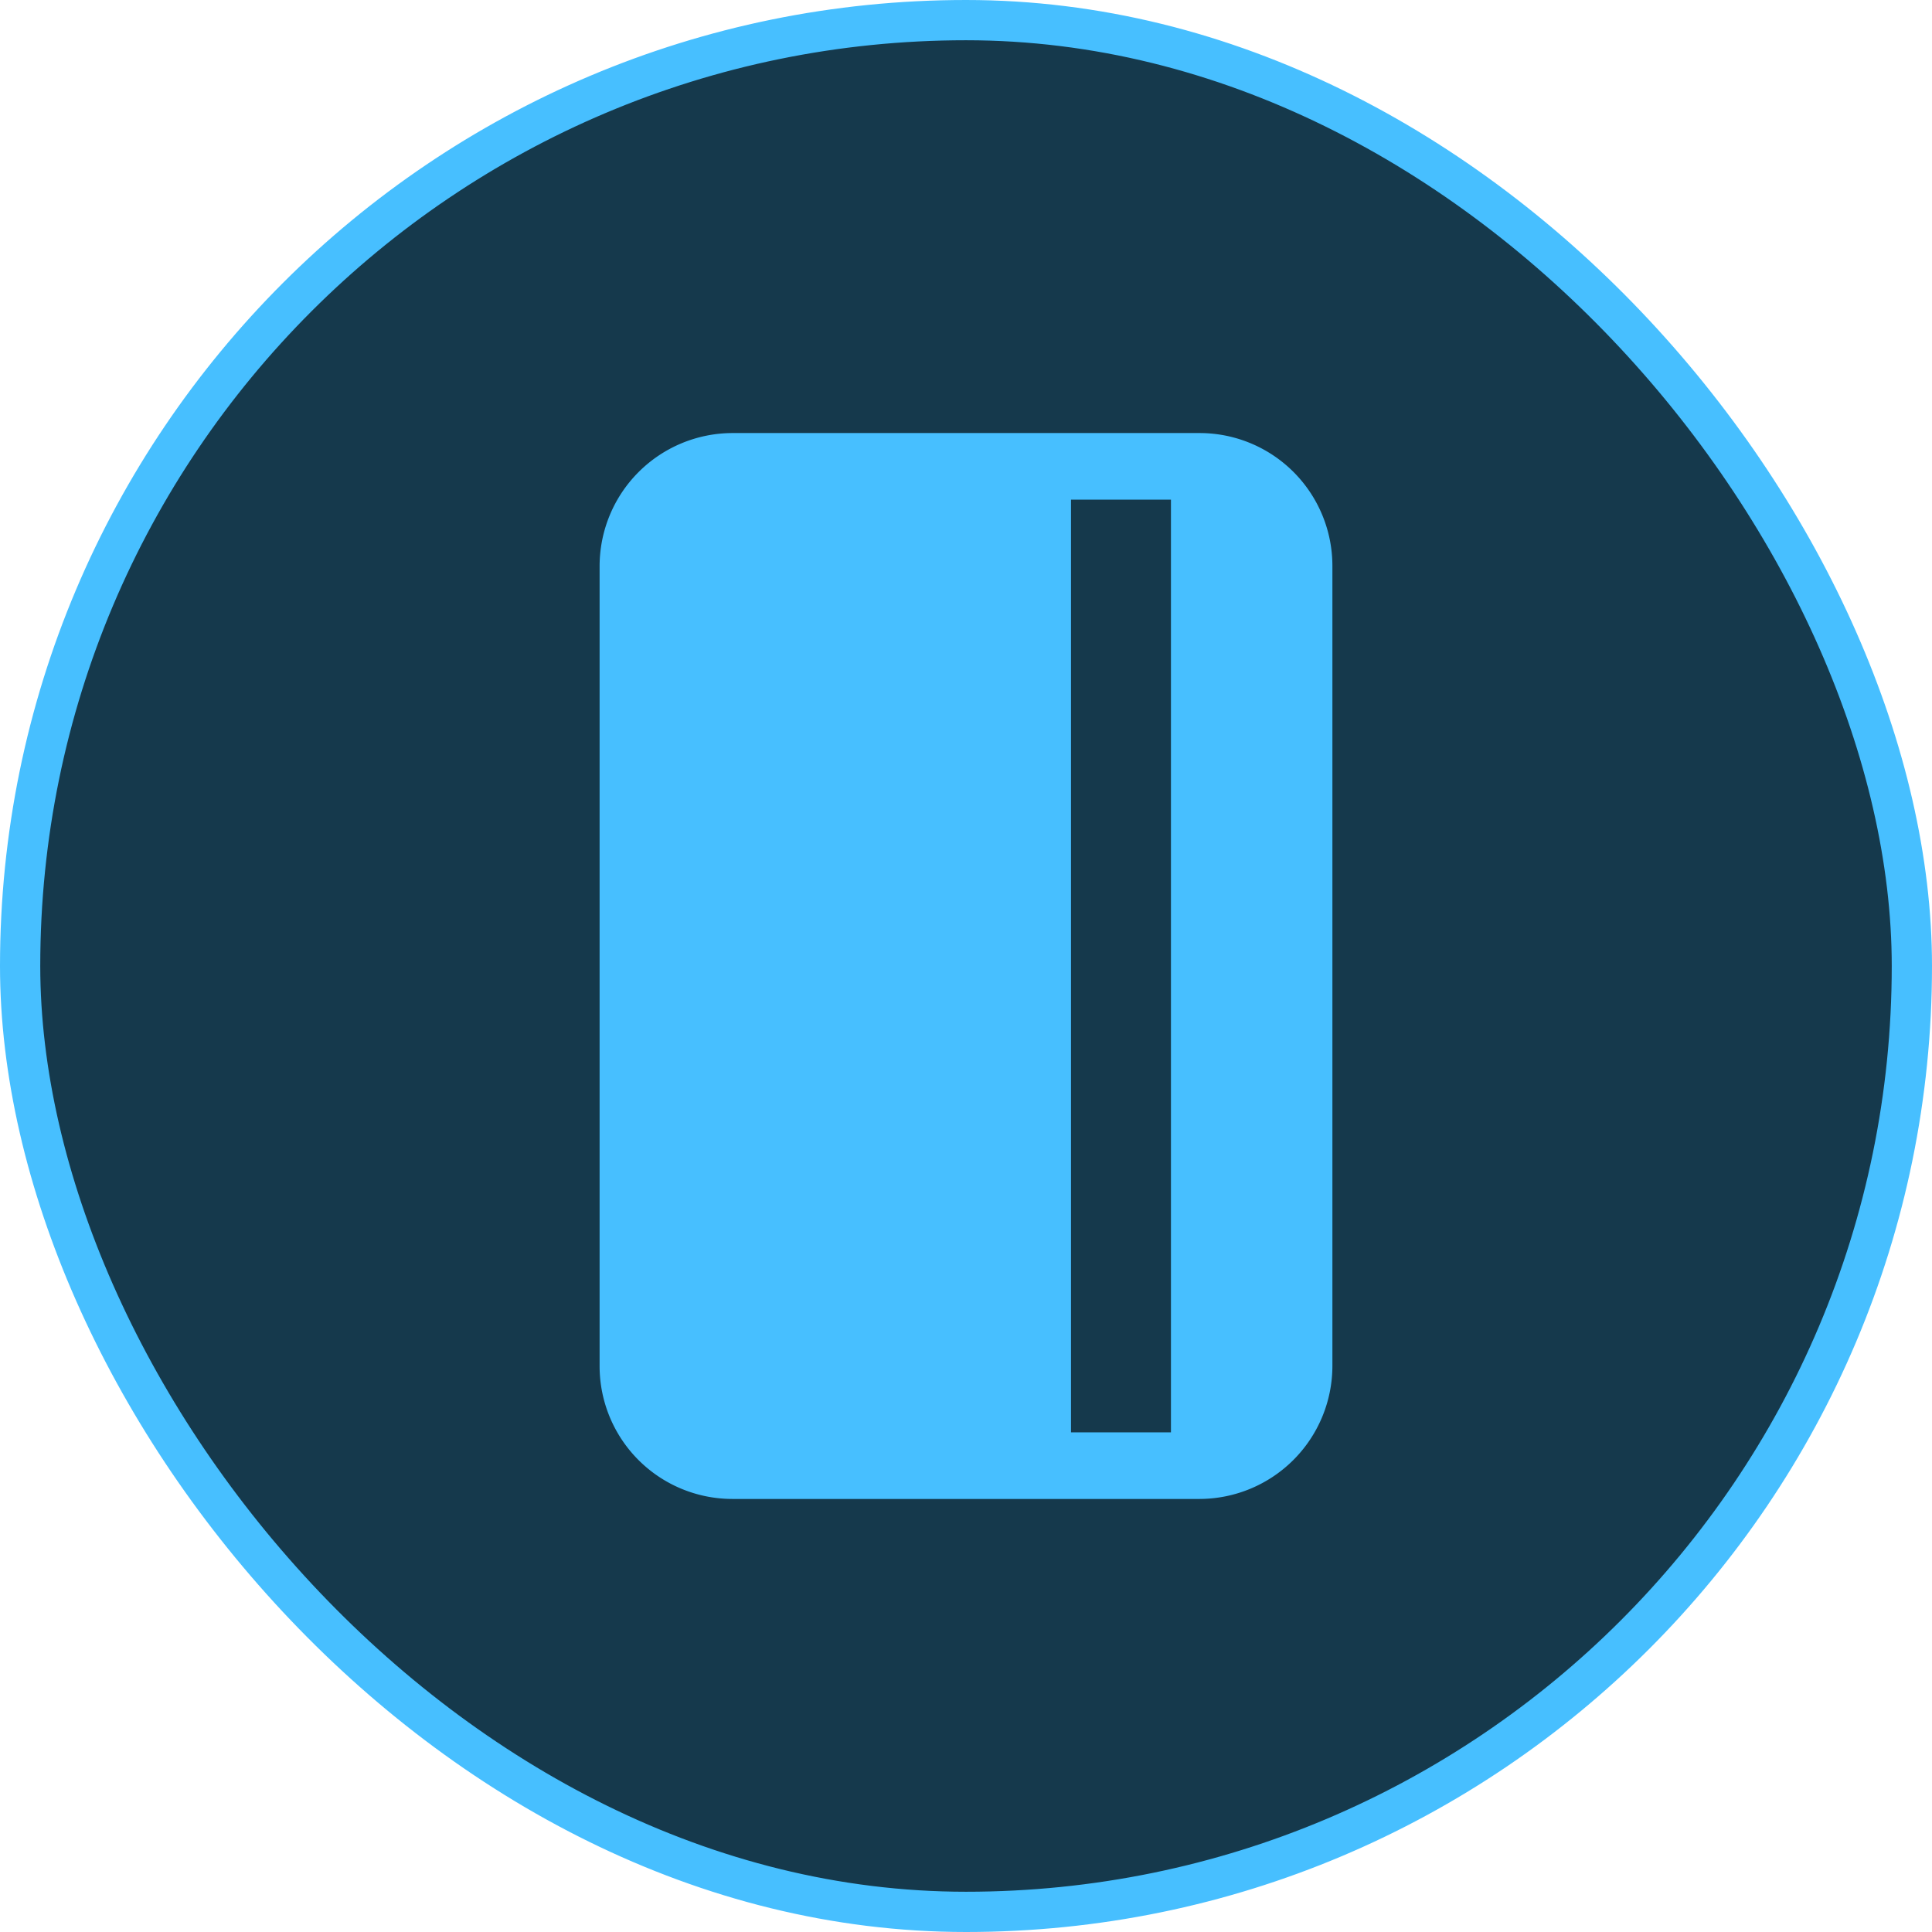
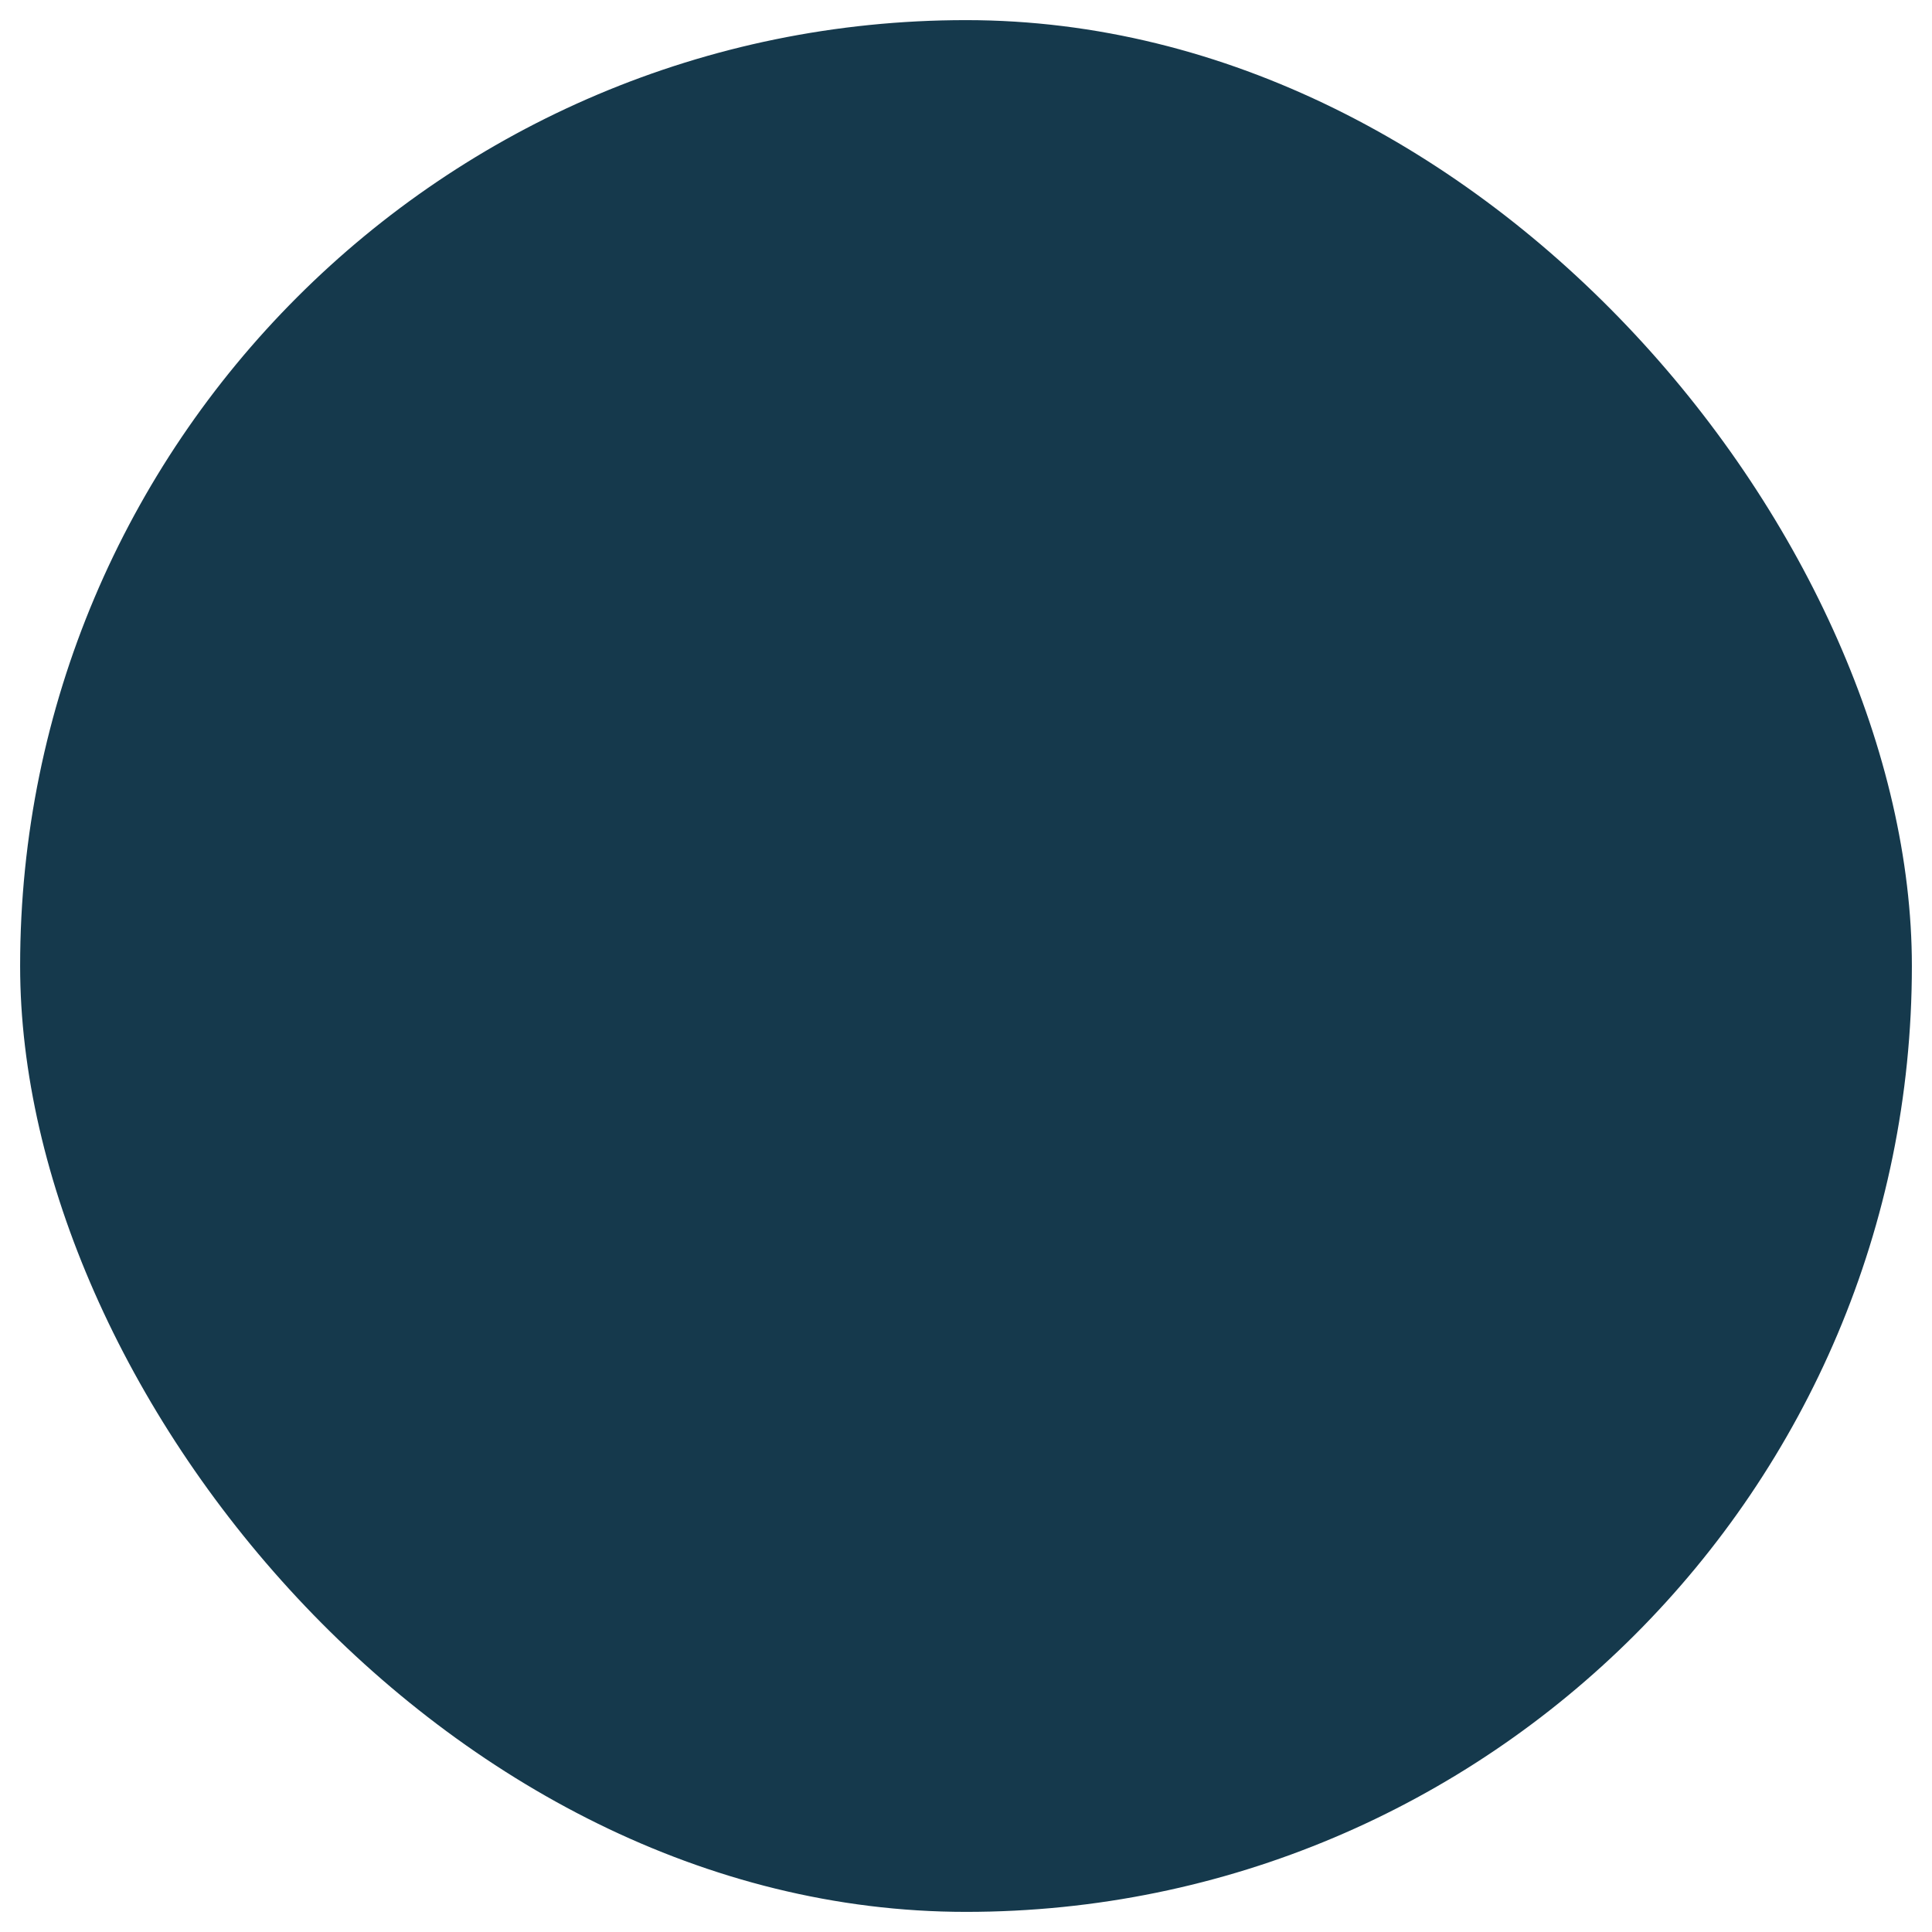
<svg xmlns="http://www.w3.org/2000/svg" width="48" height="48" fill="none">
  <rect width="47" height="47" x=".5" y=".5" fill="#15394C" rx="23.5" />
-   <rect width="47" height="47" x=".5" y=".5" stroke="#47BFFF" rx="23.5" />
-   <path fill="#47BFFF" d="M18.194 10.759a3.308 3.308 0 0 0-3.297 3.3v19.882a3.3 3.3 0 0 0 3.297 3.3h11.612a3.308 3.308 0 0 0 3.297-3.3V14.059a3.3 3.3 0 0 0-3.297-3.3H18.194zm10.898 1.655v23.172h-2.483V12.414h2.483z" />
</svg>